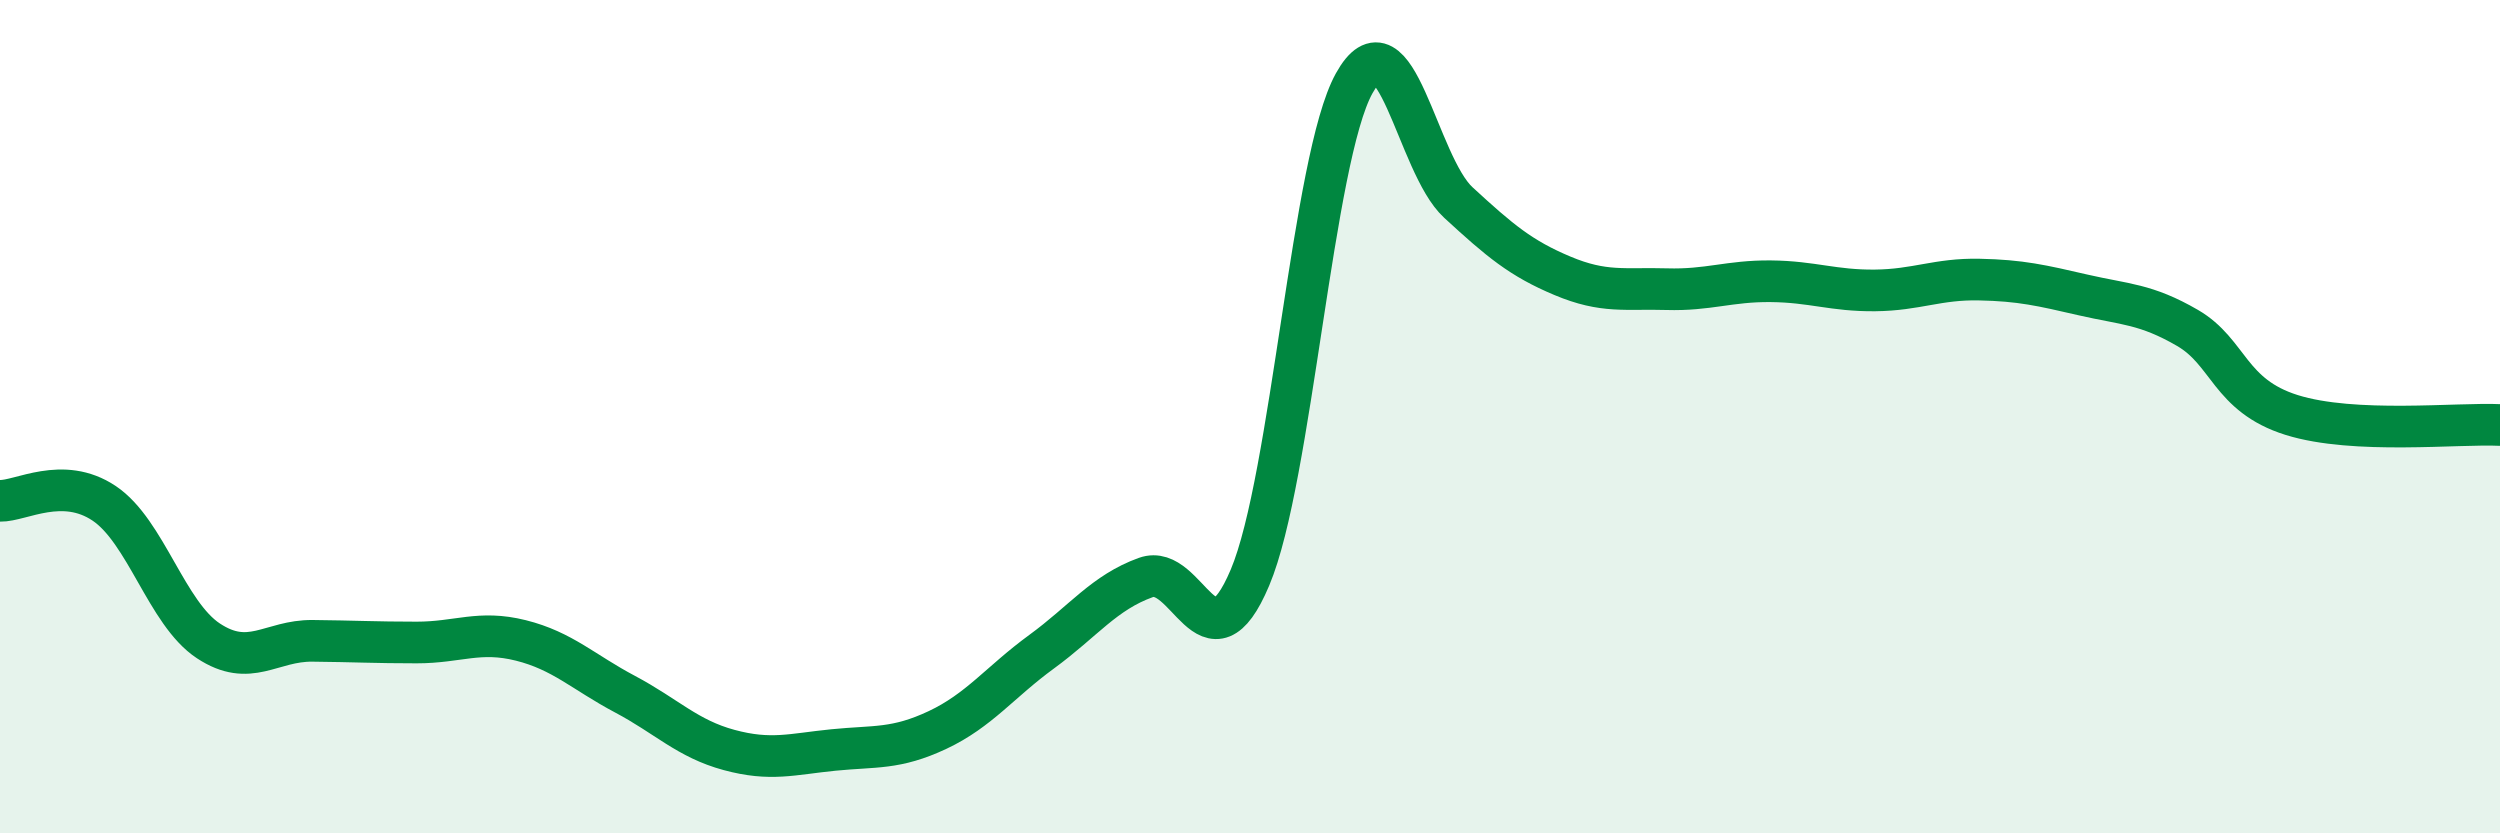
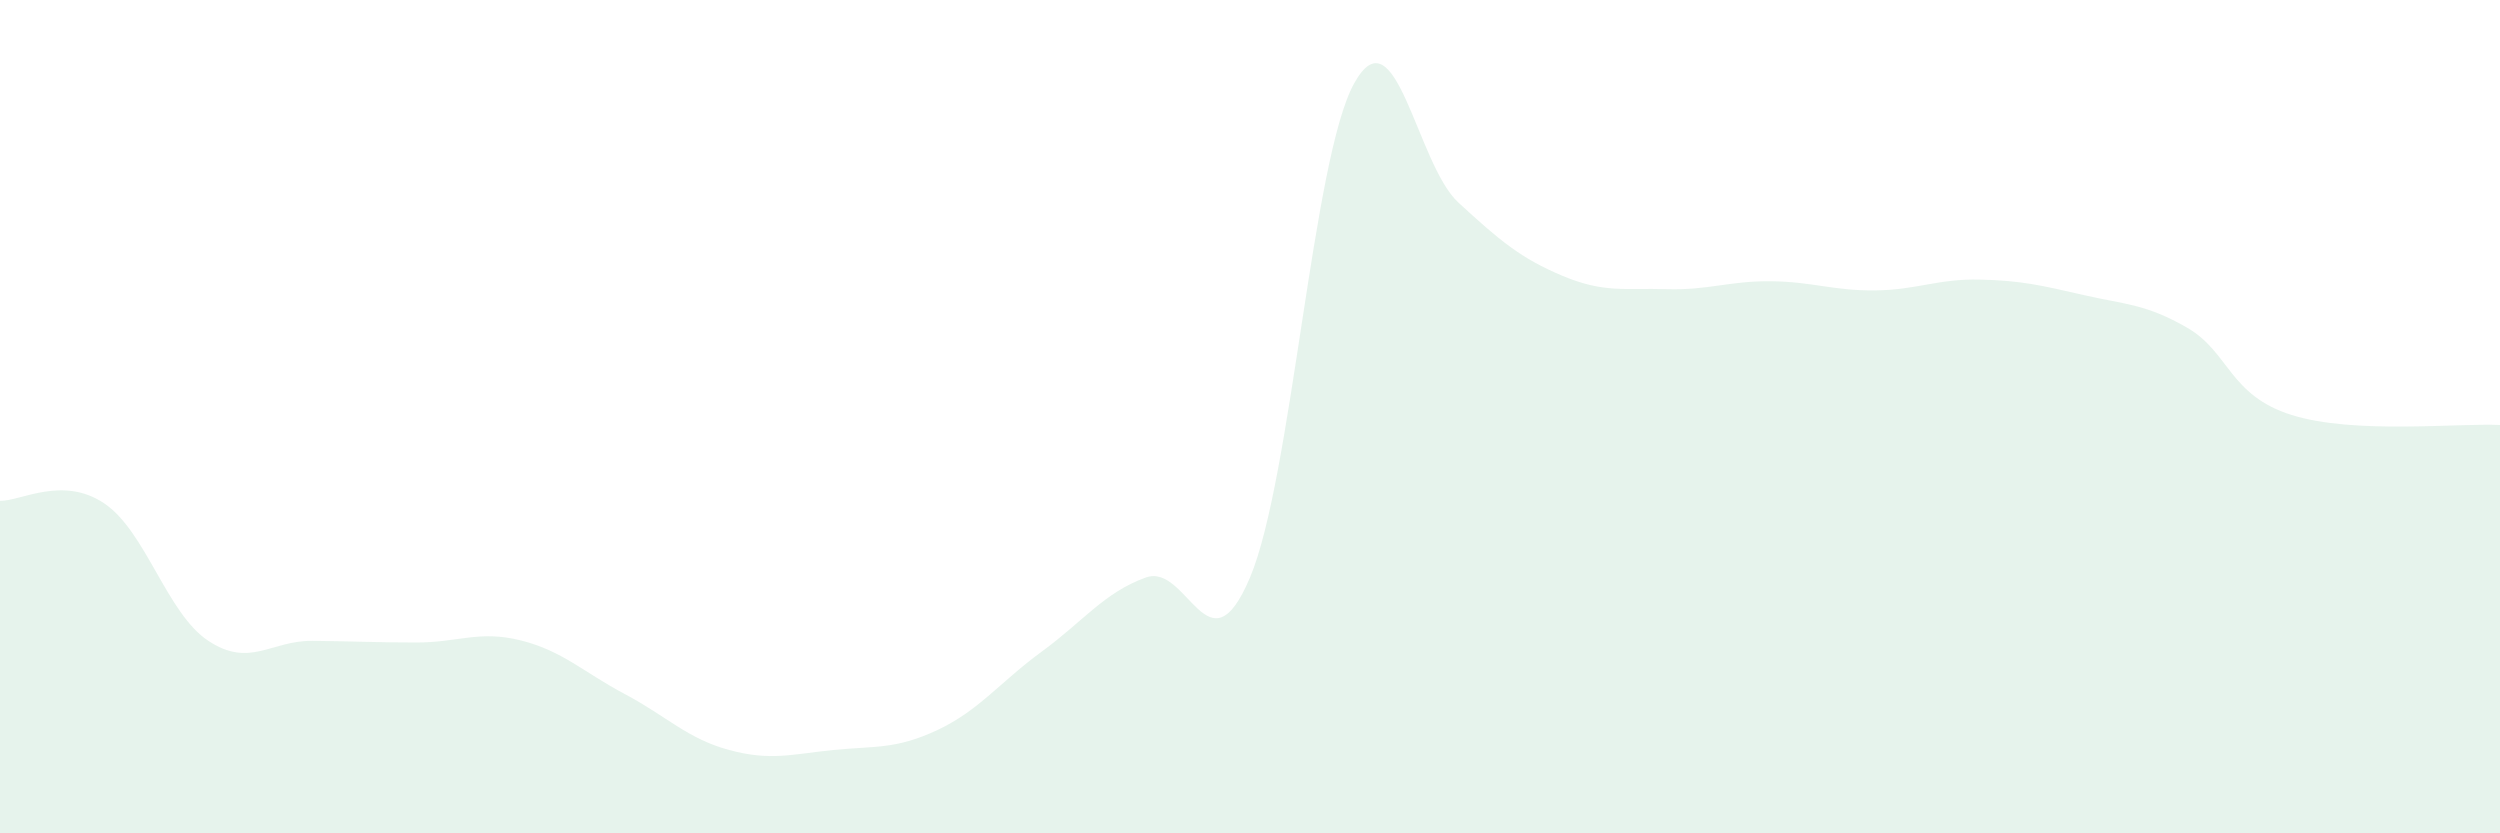
<svg xmlns="http://www.w3.org/2000/svg" width="60" height="20" viewBox="0 0 60 20">
  <path d="M 0,12.02 C 0.5,12.03 1.5,11.41 2.5,12.08 C 3.5,12.75 4,14.72 5,15.38 C 6,16.04 6.5,15.37 7.5,15.38 C 8.5,15.39 9,15.42 10,15.42 C 11,15.42 11.5,15.12 12.5,15.37 C 13.5,15.62 14,16.13 15,16.66 C 16,17.19 16.5,17.73 17.5,18 C 18.5,18.27 19,18.1 20,18 C 21,17.9 21.5,17.99 22.5,17.52 C 23.5,17.05 24,16.37 25,15.64 C 26,14.91 26.5,14.22 27.5,13.86 C 28.5,13.5 29,16.23 30,13.86 C 31,11.49 31.5,3.8 32.5,2 C 33.5,0.2 34,3.94 35,4.86 C 36,5.78 36.5,6.2 37.5,6.62 C 38.5,7.04 39,6.91 40,6.94 C 41,6.97 41.5,6.74 42.5,6.75 C 43.5,6.76 44,6.98 45,6.97 C 46,6.96 46.5,6.69 47.5,6.71 C 48.5,6.73 49,6.85 50,7.08 C 51,7.31 51.5,7.29 52.5,7.87 C 53.5,8.45 53.5,9.49 55,9.96 C 56.5,10.43 59,10.15 60,10.2L60 20L0 20Z" fill="#008740" opacity="0.1" stroke-linecap="round" stroke-linejoin="round" />
-   <path d="M 0,12.02 C 0.5,12.03 1.5,11.41 2.5,12.08 C 3.5,12.75 4,14.72 5,15.38 C 6,16.04 6.5,15.37 7.5,15.38 C 8.5,15.39 9,15.42 10,15.42 C 11,15.42 11.5,15.12 12.5,15.37 C 13.5,15.62 14,16.13 15,16.66 C 16,17.19 16.5,17.73 17.5,18 C 18.5,18.27 19,18.1 20,18 C 21,17.9 21.5,17.99 22.5,17.52 C 23.5,17.05 24,16.37 25,15.64 C 26,14.91 26.5,14.22 27.5,13.86 C 28.5,13.5 29,16.23 30,13.86 C 31,11.49 31.5,3.8 32.5,2 C 33.5,0.2 34,3.94 35,4.86 C 36,5.78 36.5,6.2 37.5,6.62 C 38.5,7.04 39,6.91 40,6.94 C 41,6.97 41.5,6.74 42.5,6.75 C 43.5,6.76 44,6.98 45,6.97 C 46,6.96 46.5,6.69 47.5,6.71 C 48.5,6.73 49,6.85 50,7.08 C 51,7.31 51.5,7.29 52.5,7.87 C 53.5,8.45 53.5,9.49 55,9.96 C 56.5,10.43 59,10.15 60,10.2" stroke="#008740" stroke-width="1" fill="none" stroke-linecap="round" stroke-linejoin="round" />
</svg>